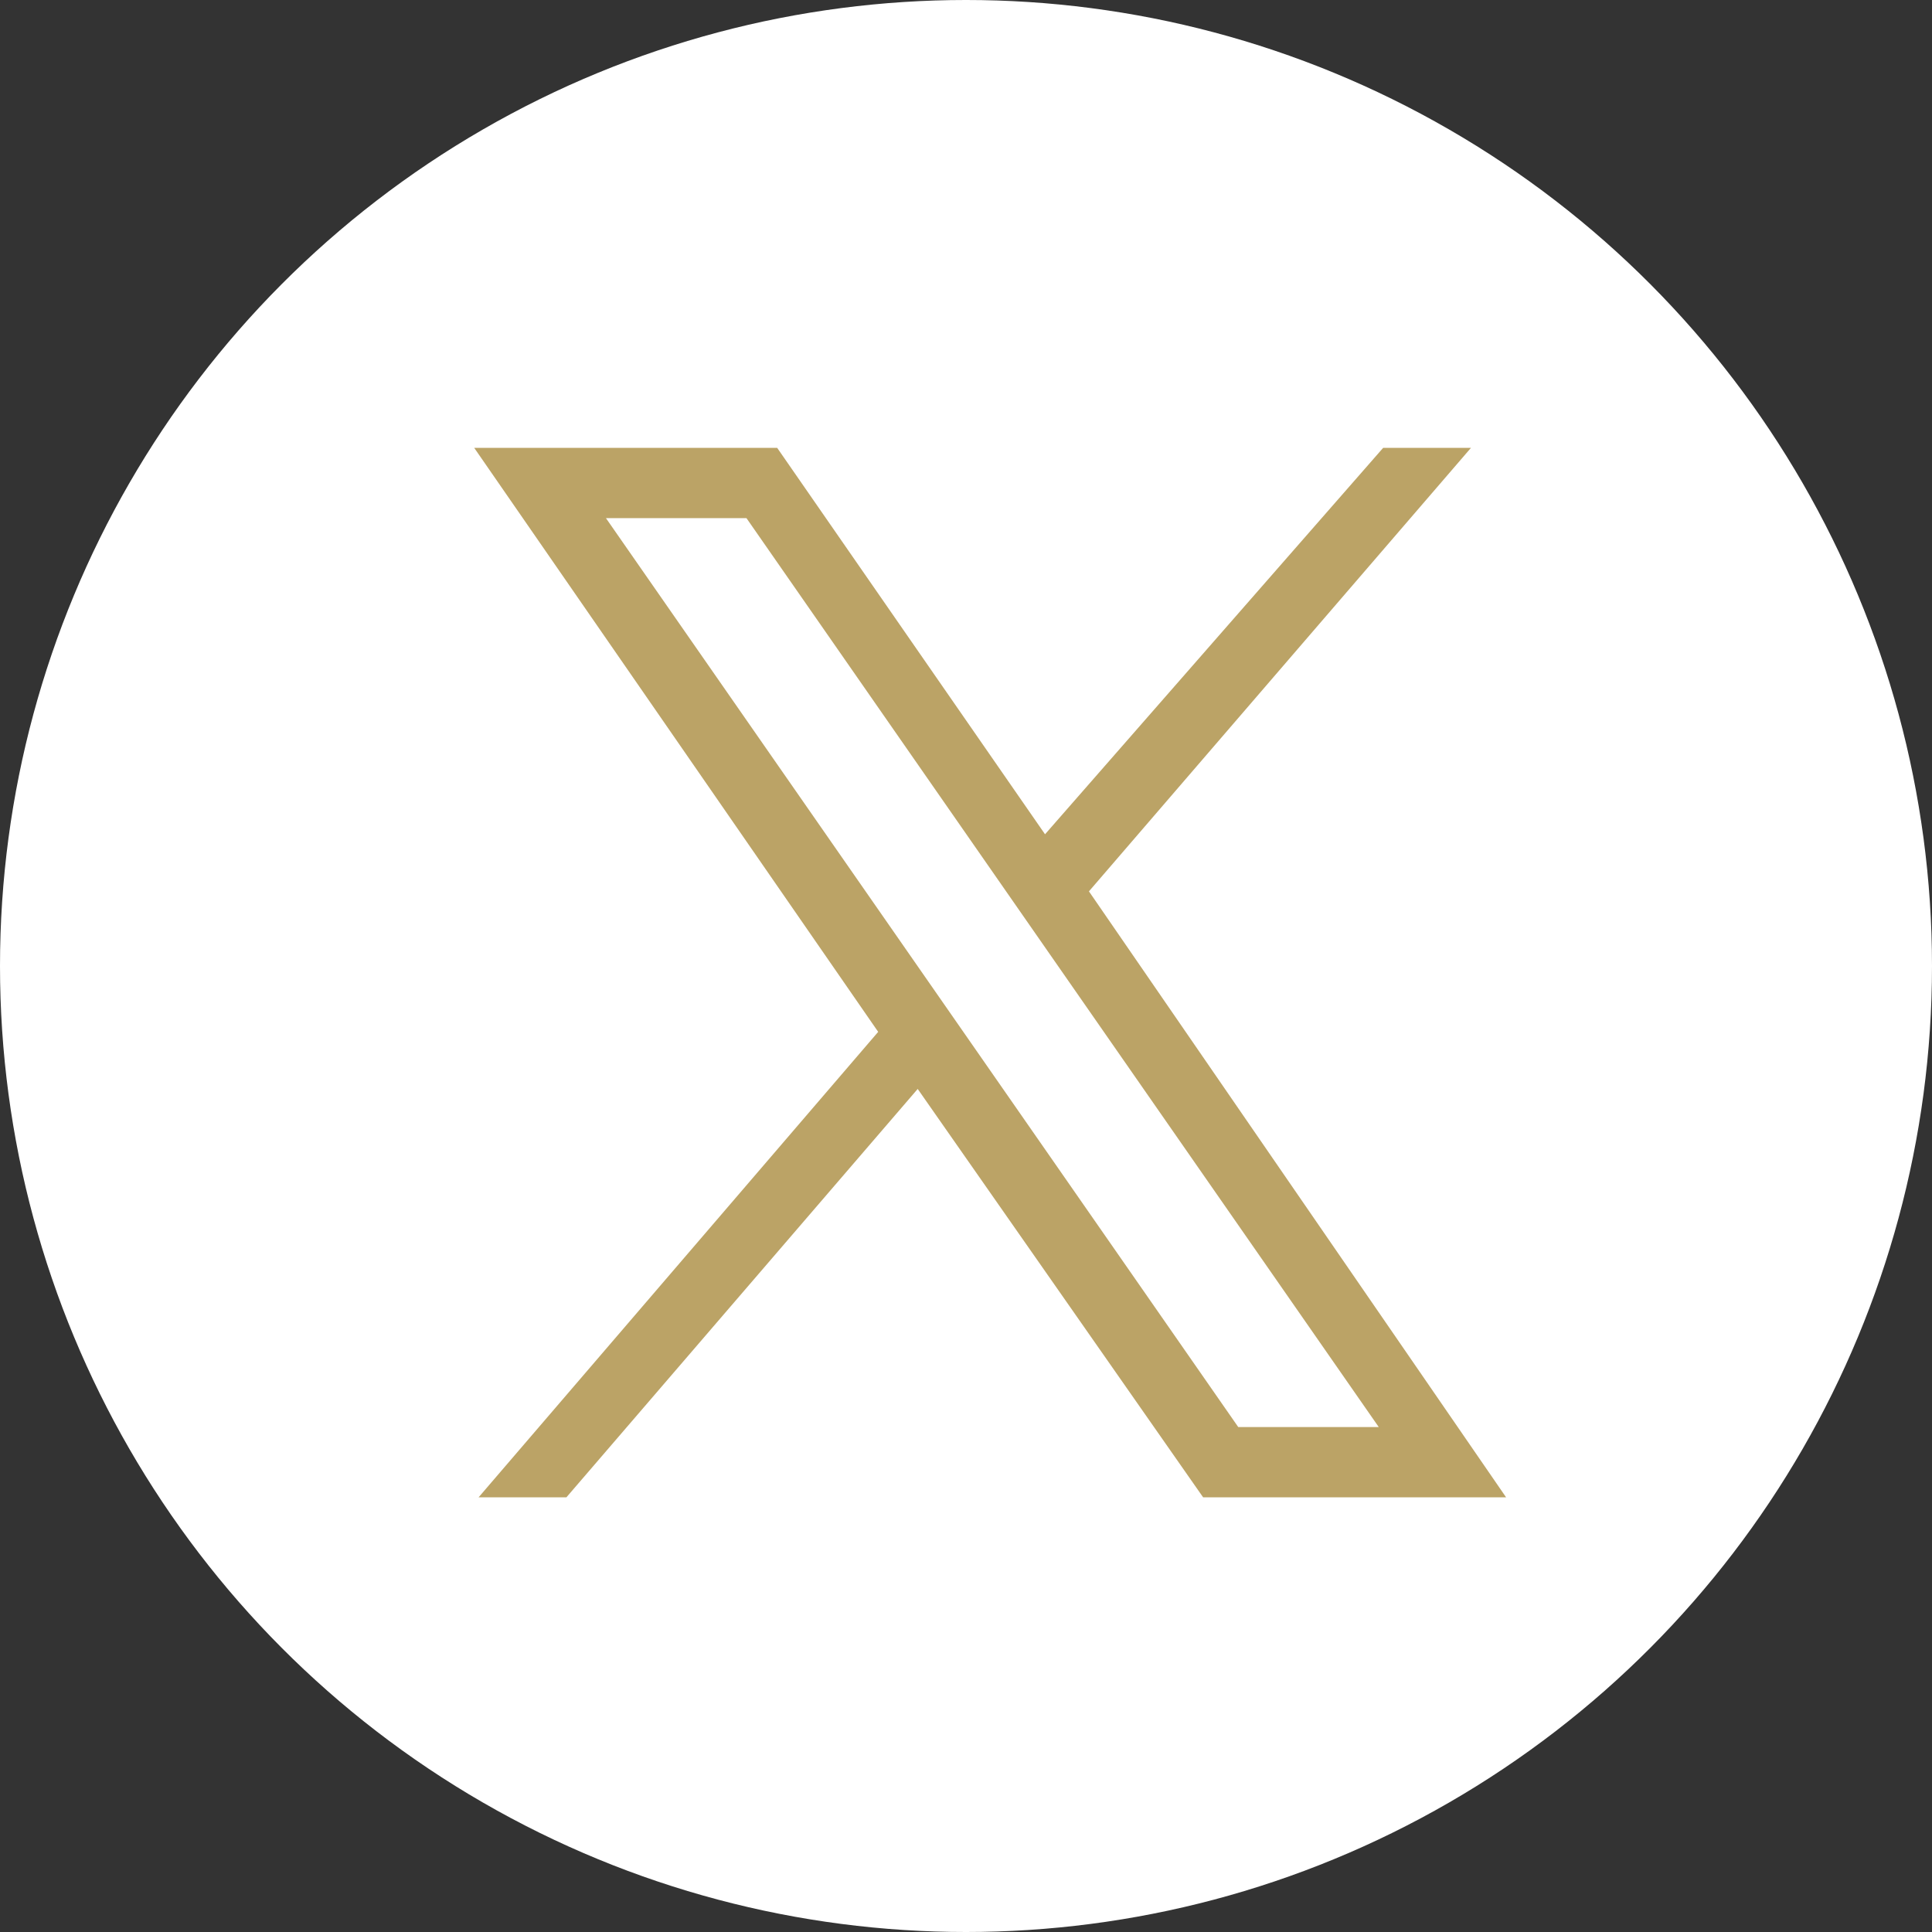
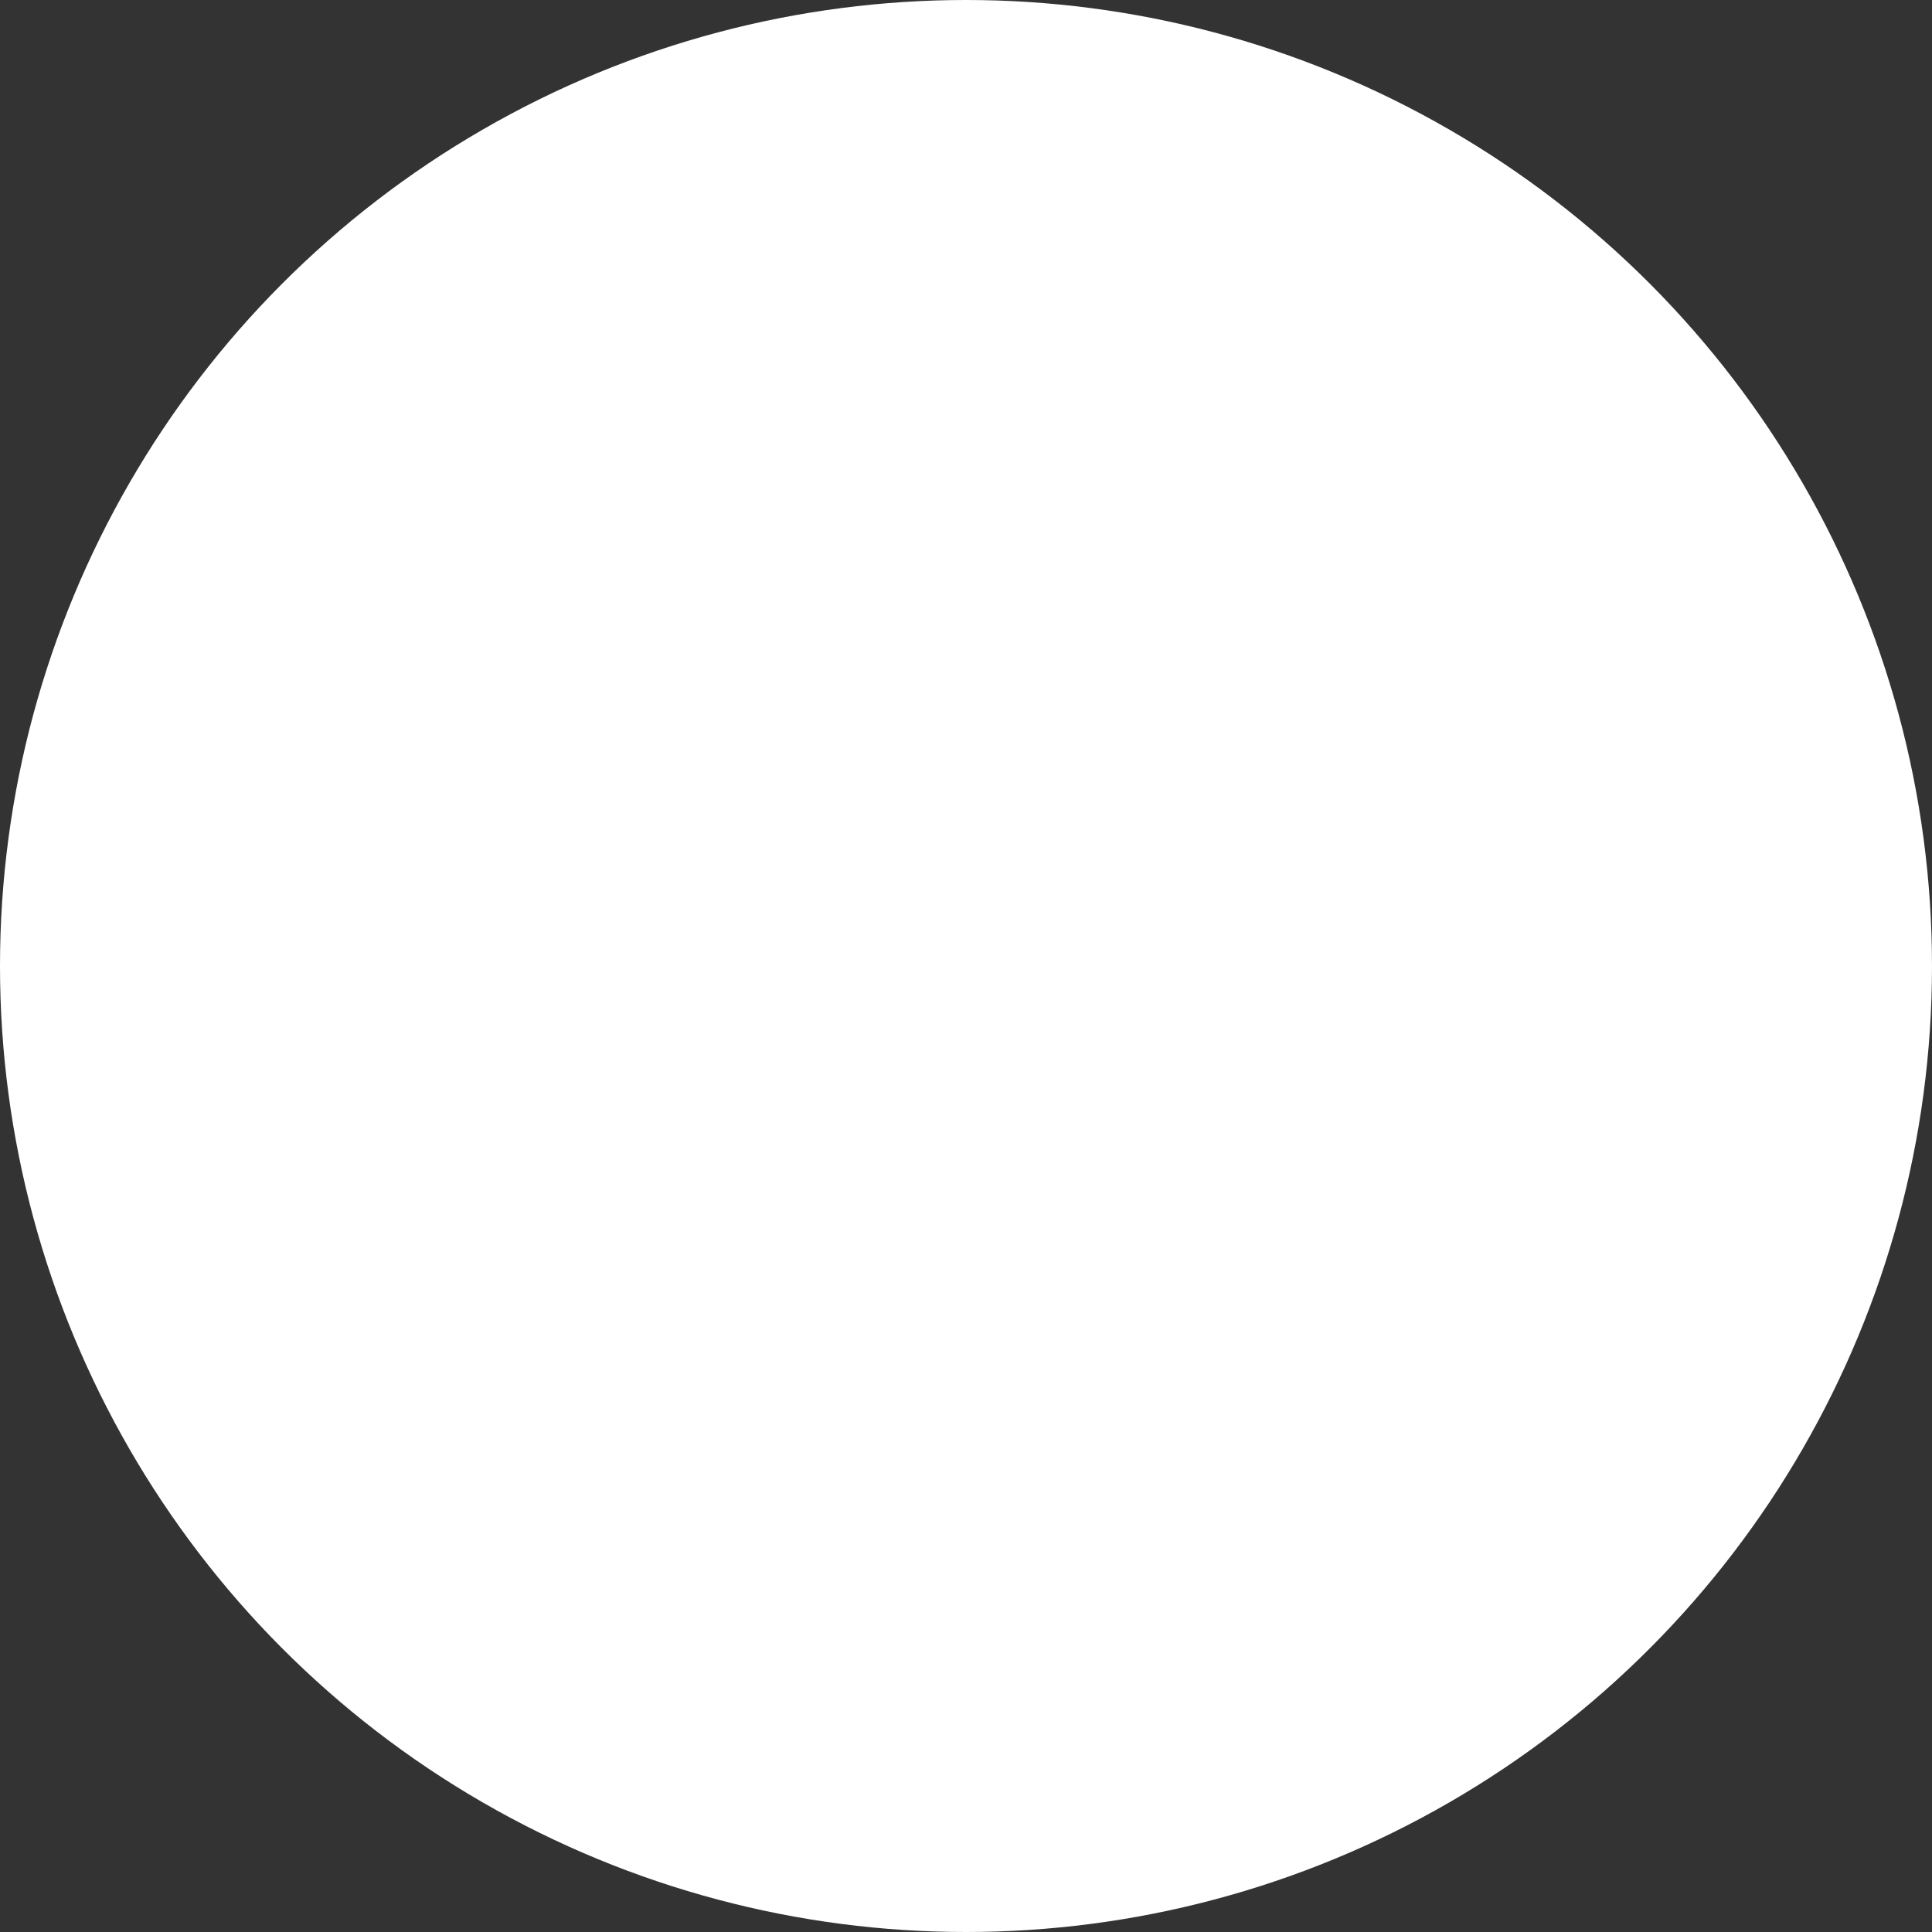
<svg xmlns="http://www.w3.org/2000/svg" version="1.1" id="レイヤー_1" x="0px" y="0px" viewBox="0 0 44 44" style="enable-background:new 0 0 44 44;" xml:space="preserve">
  <rect x="0" y="0" width="44" height="44" fill="#333333" stroke="none" />
  <style type="text/css">
	.st0{fill:#FFFFFF;}
	.st1{fill:#BBA366;}
</style>
  <g id="グループ_13" transform="translate(-989 -5180)">
    <circle id="楕円形_8" class="st0" cx="1011" cy="5202" r="22" />
  </g>
  <g id="_レイヤー_1-2">
-     <path class="st1" d="M24.8,20.3l8.7-10.1h-2L23.8,19l-6.1-8.8h-6.9L20,23.5l-9.1,10.6h2l8-9.3l6.5,9.3h6.9L24.8,20.3L24.8,20.3z    M13.8,11.8H17l14.4,20.7h-3.2L13.8,11.8z" />
-   </g>
+     </g>
</svg>